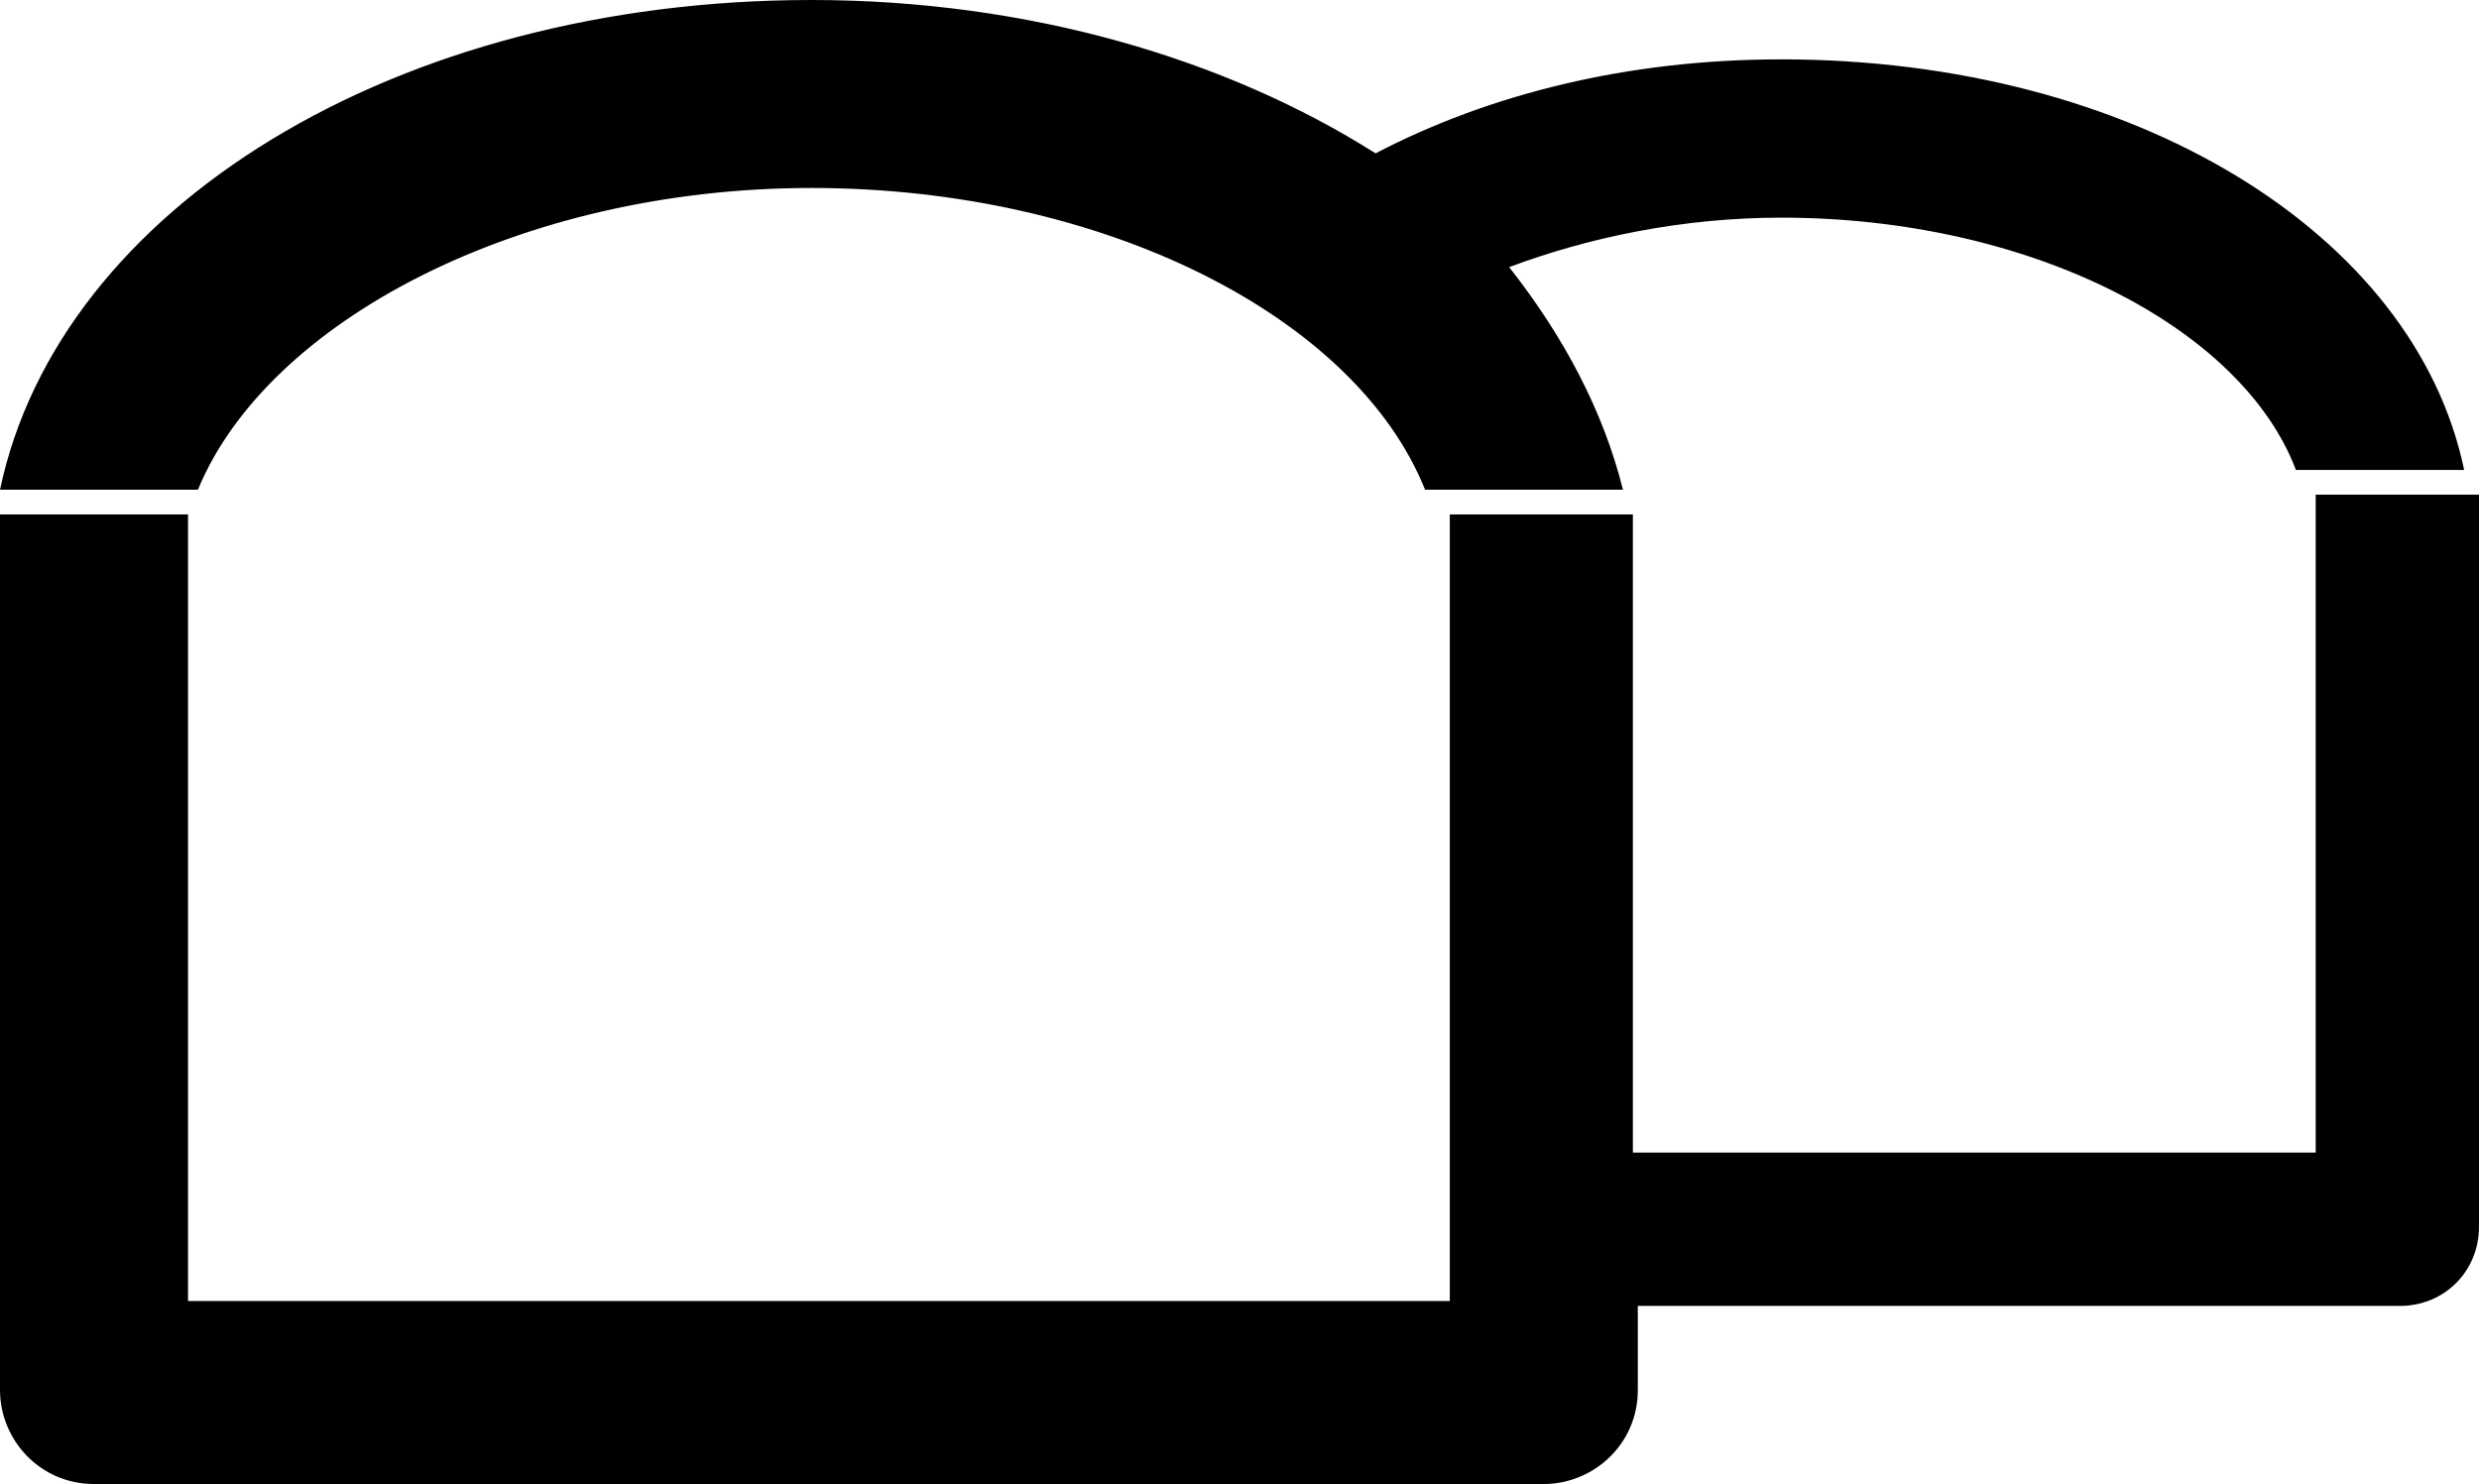
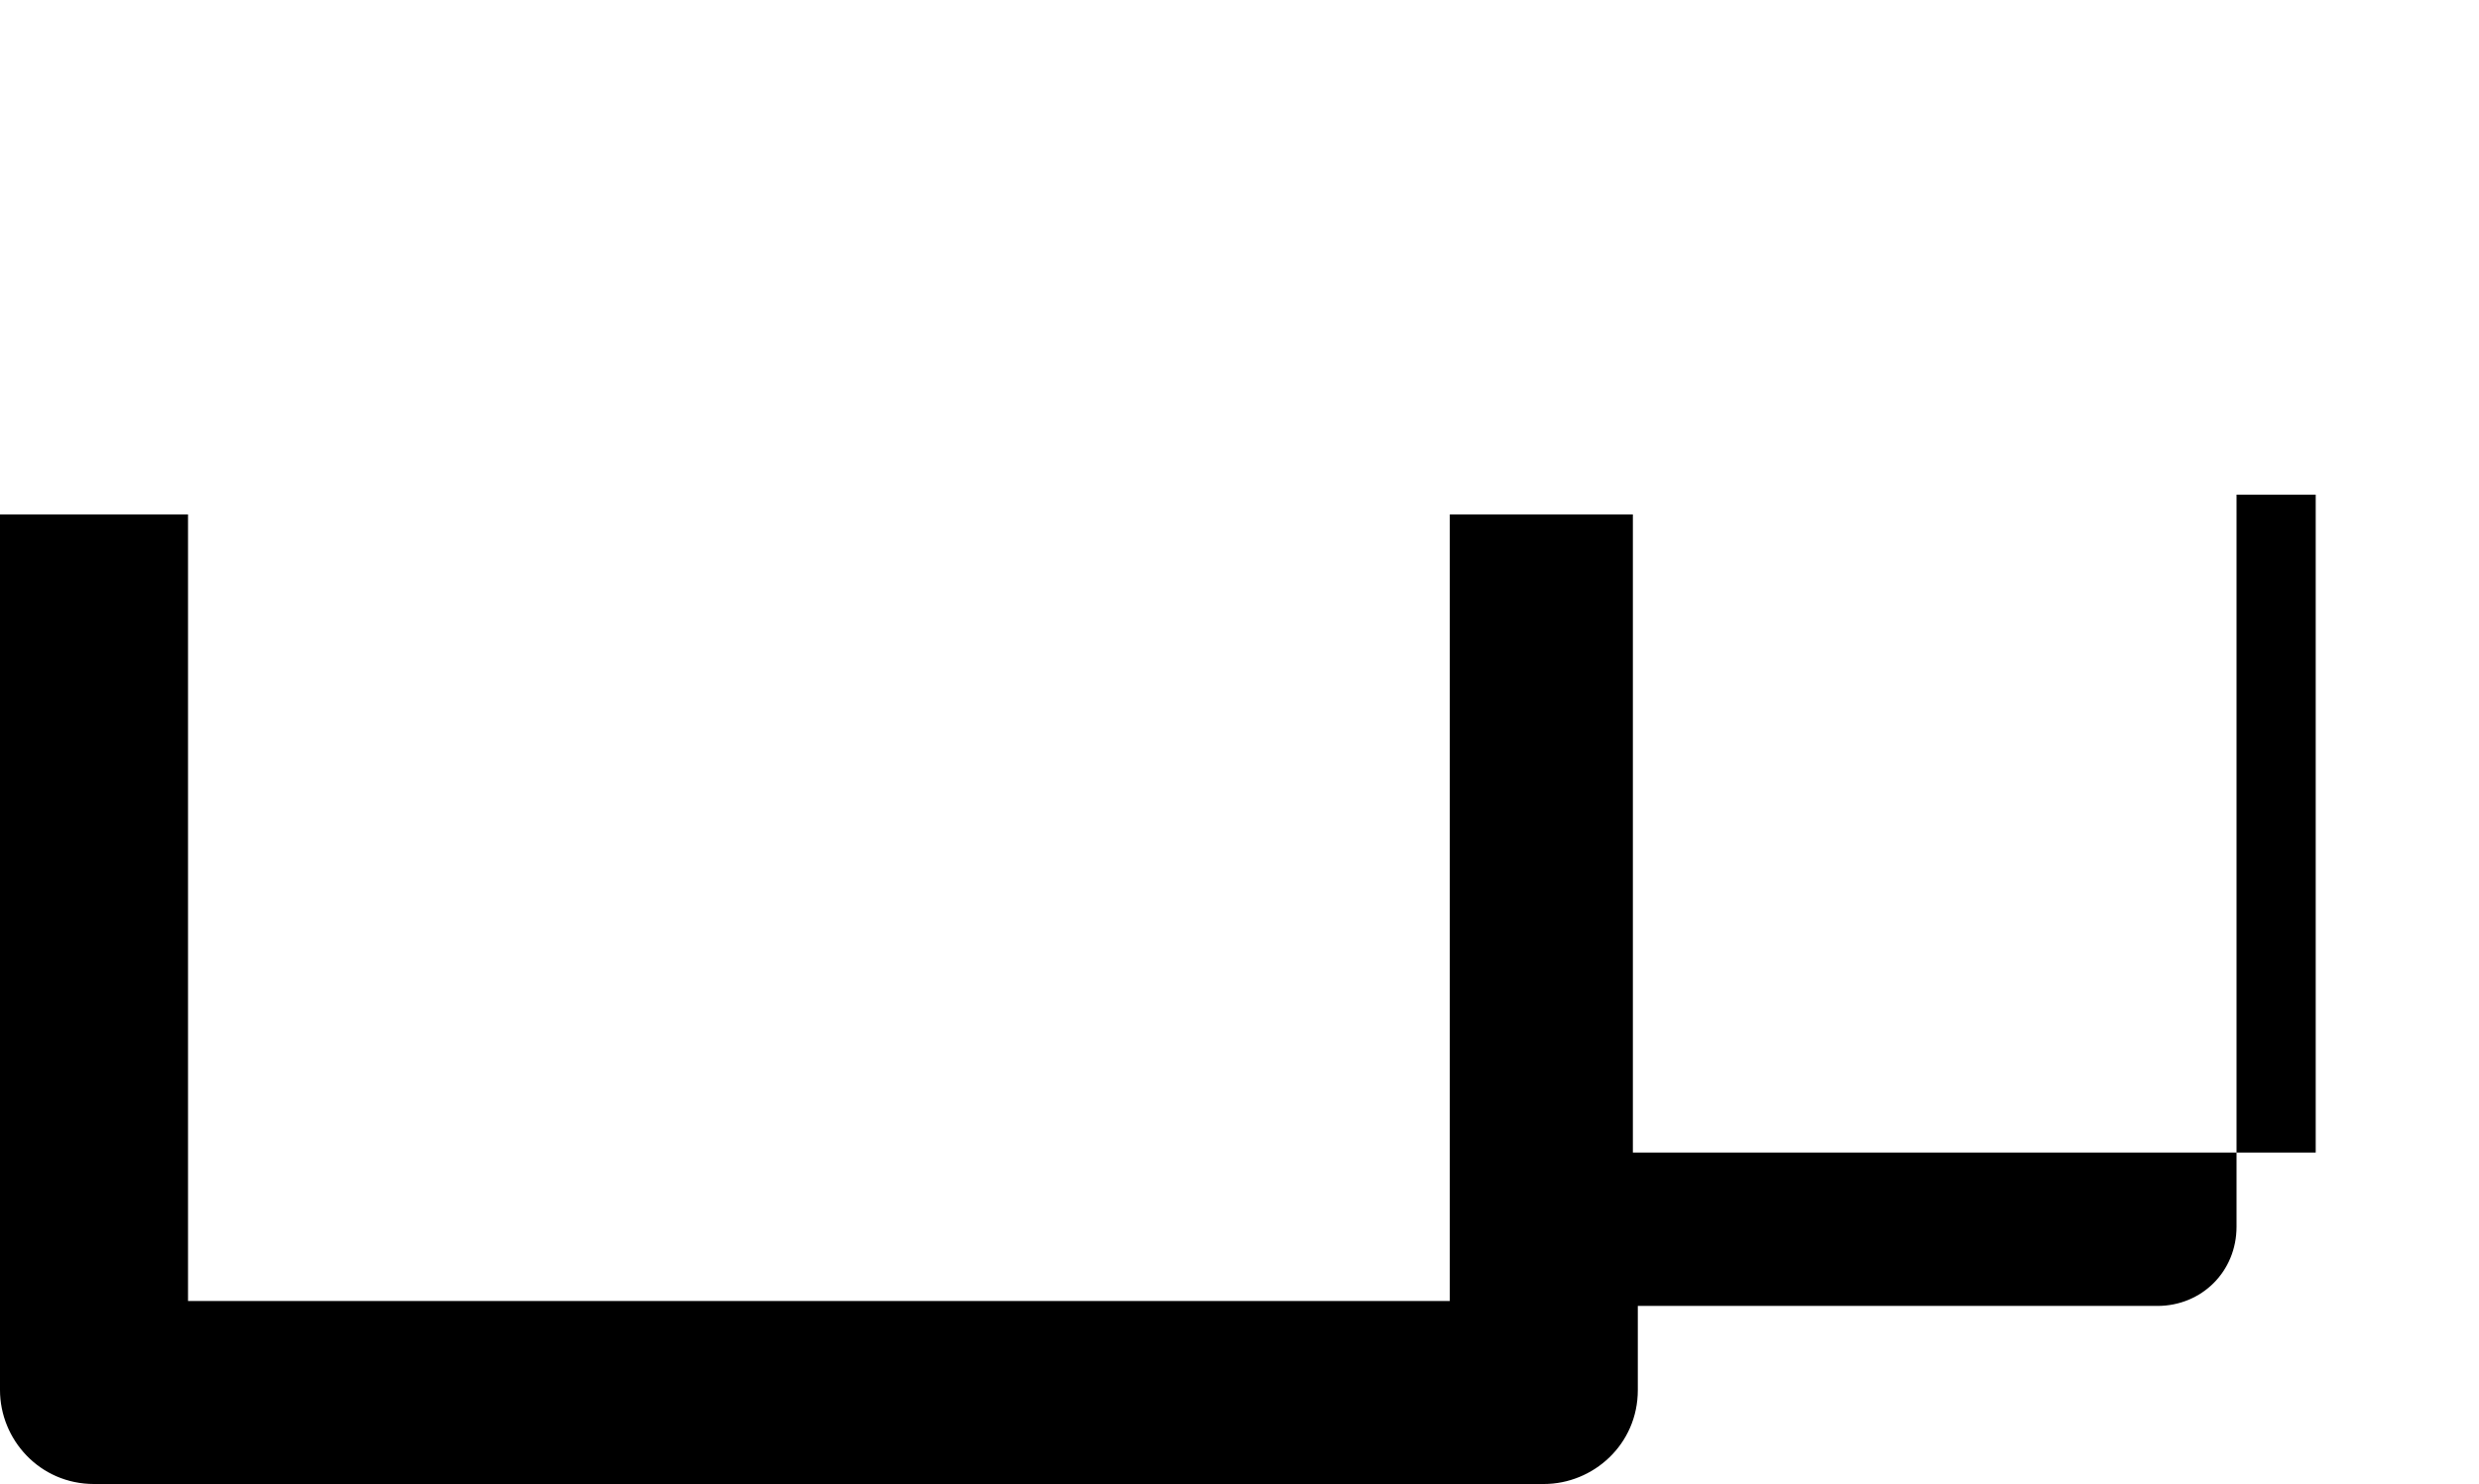
<svg xmlns="http://www.w3.org/2000/svg" version="1.1" id="Ebene_1" x="0px" y="0px" viewBox="0 0 50.1 30" style="enable-background:new 0 0 50.1 30;" xml:space="preserve">
  <g>
-     <path d="M46.8,10v13.3h-6.6h-7.2V10.4h-3.7v15.9h-7.9h-9.6H3.8V10.4H0v17.7c0,1,0.8,1.9,1.9,1.9h11.7c0.7,0,5.2,0,5.9,0h11.7   c1,0,1.9-0.8,1.9-1.9v-1.7h0.7c0.5,0,4.4,0,4.9,0h9.8c0.9,0,1.6-0.7,1.6-1.6V10H46.8z" />
-     <path d="M16.4,3.8c5.9,0,11,2.6,12.4,6.1h4c-0.4-1.6-1.2-3.1-2.3-4.5c1.6-0.6,3.5-1,5.5-1c5,0,9.3,2.2,10.4,5.1h3.4   c-1-4.8-6.7-8.3-13.8-8.3c-3.1,0-5.9,0.7-8.2,1.9c-3-1.9-7-3.1-11.4-3.1C8,0,1.2,4.2,0,9.9h4C5.4,6.5,10.5,3.8,16.4,3.8z" />
+     <path d="M46.8,10v13.3h-6.6h-7.2V10.4h-3.7v15.9h-7.9h-9.6H3.8V10.4H0v17.7c0,1,0.8,1.9,1.9,1.9h11.7c0.7,0,5.2,0,5.9,0h11.7   c1,0,1.9-0.8,1.9-1.9v-1.7h0.7h9.8c0.9,0,1.6-0.7,1.6-1.6V10H46.8z" />
  </g>
</svg>